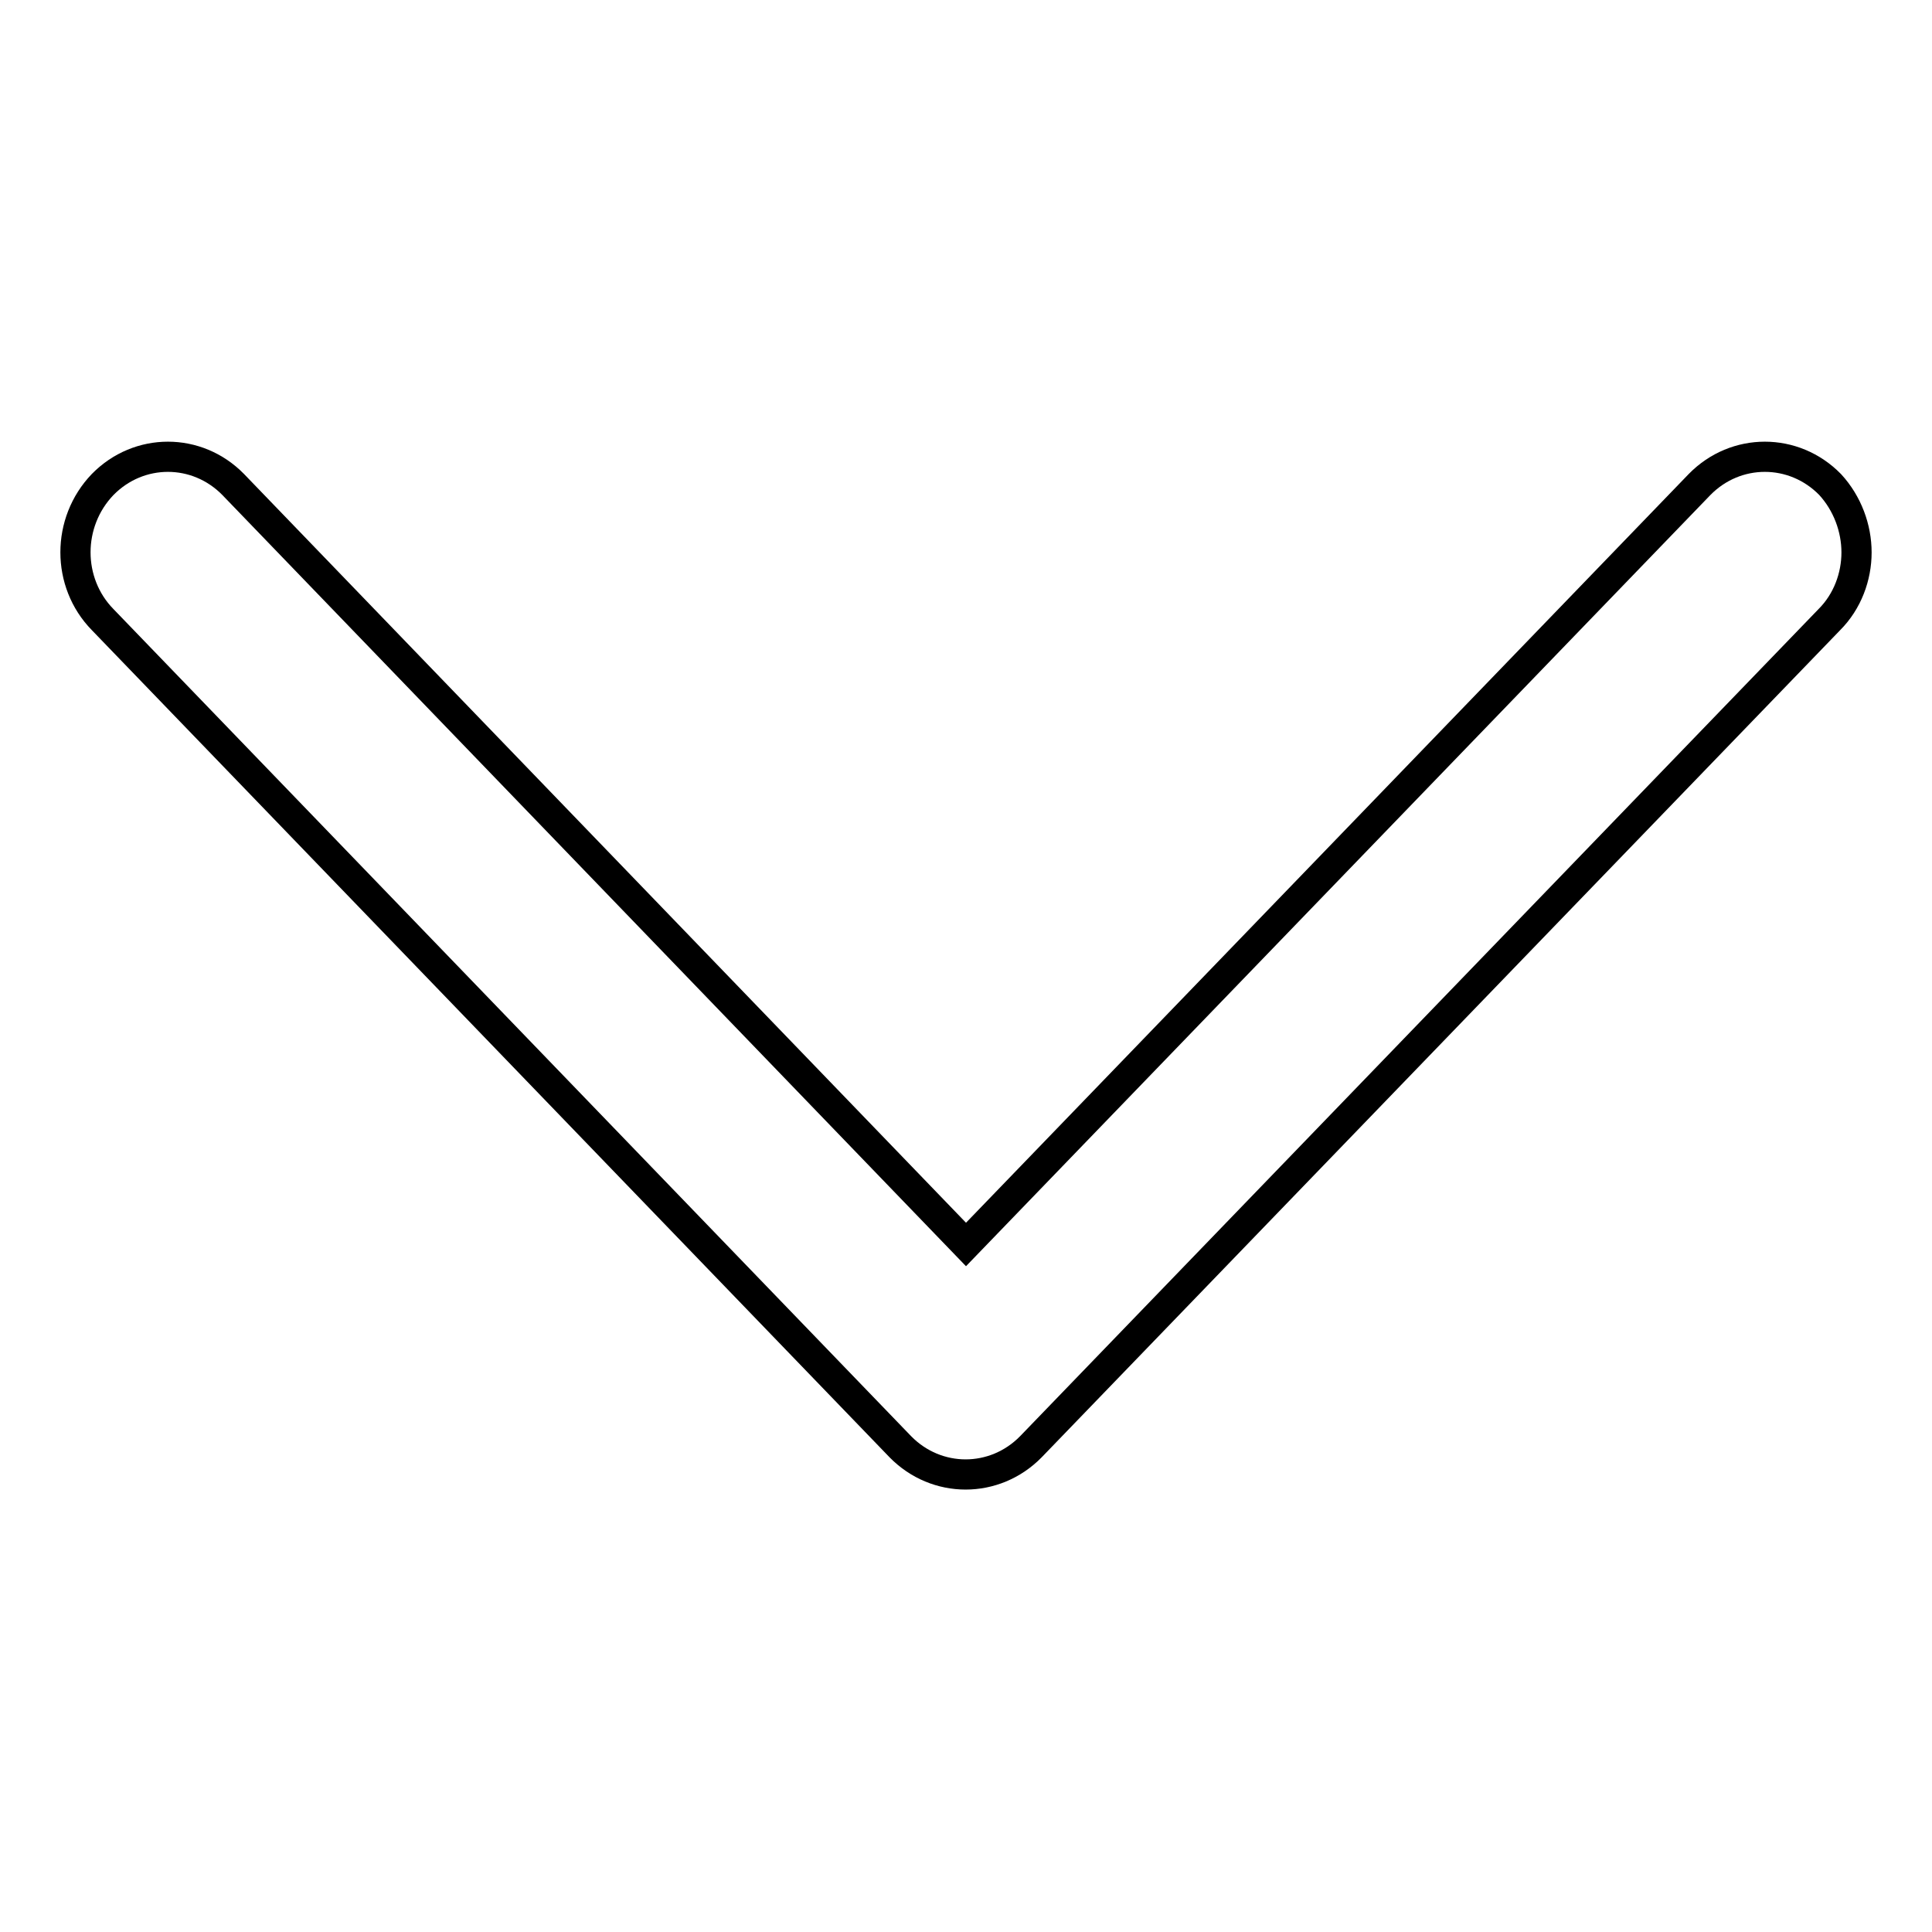
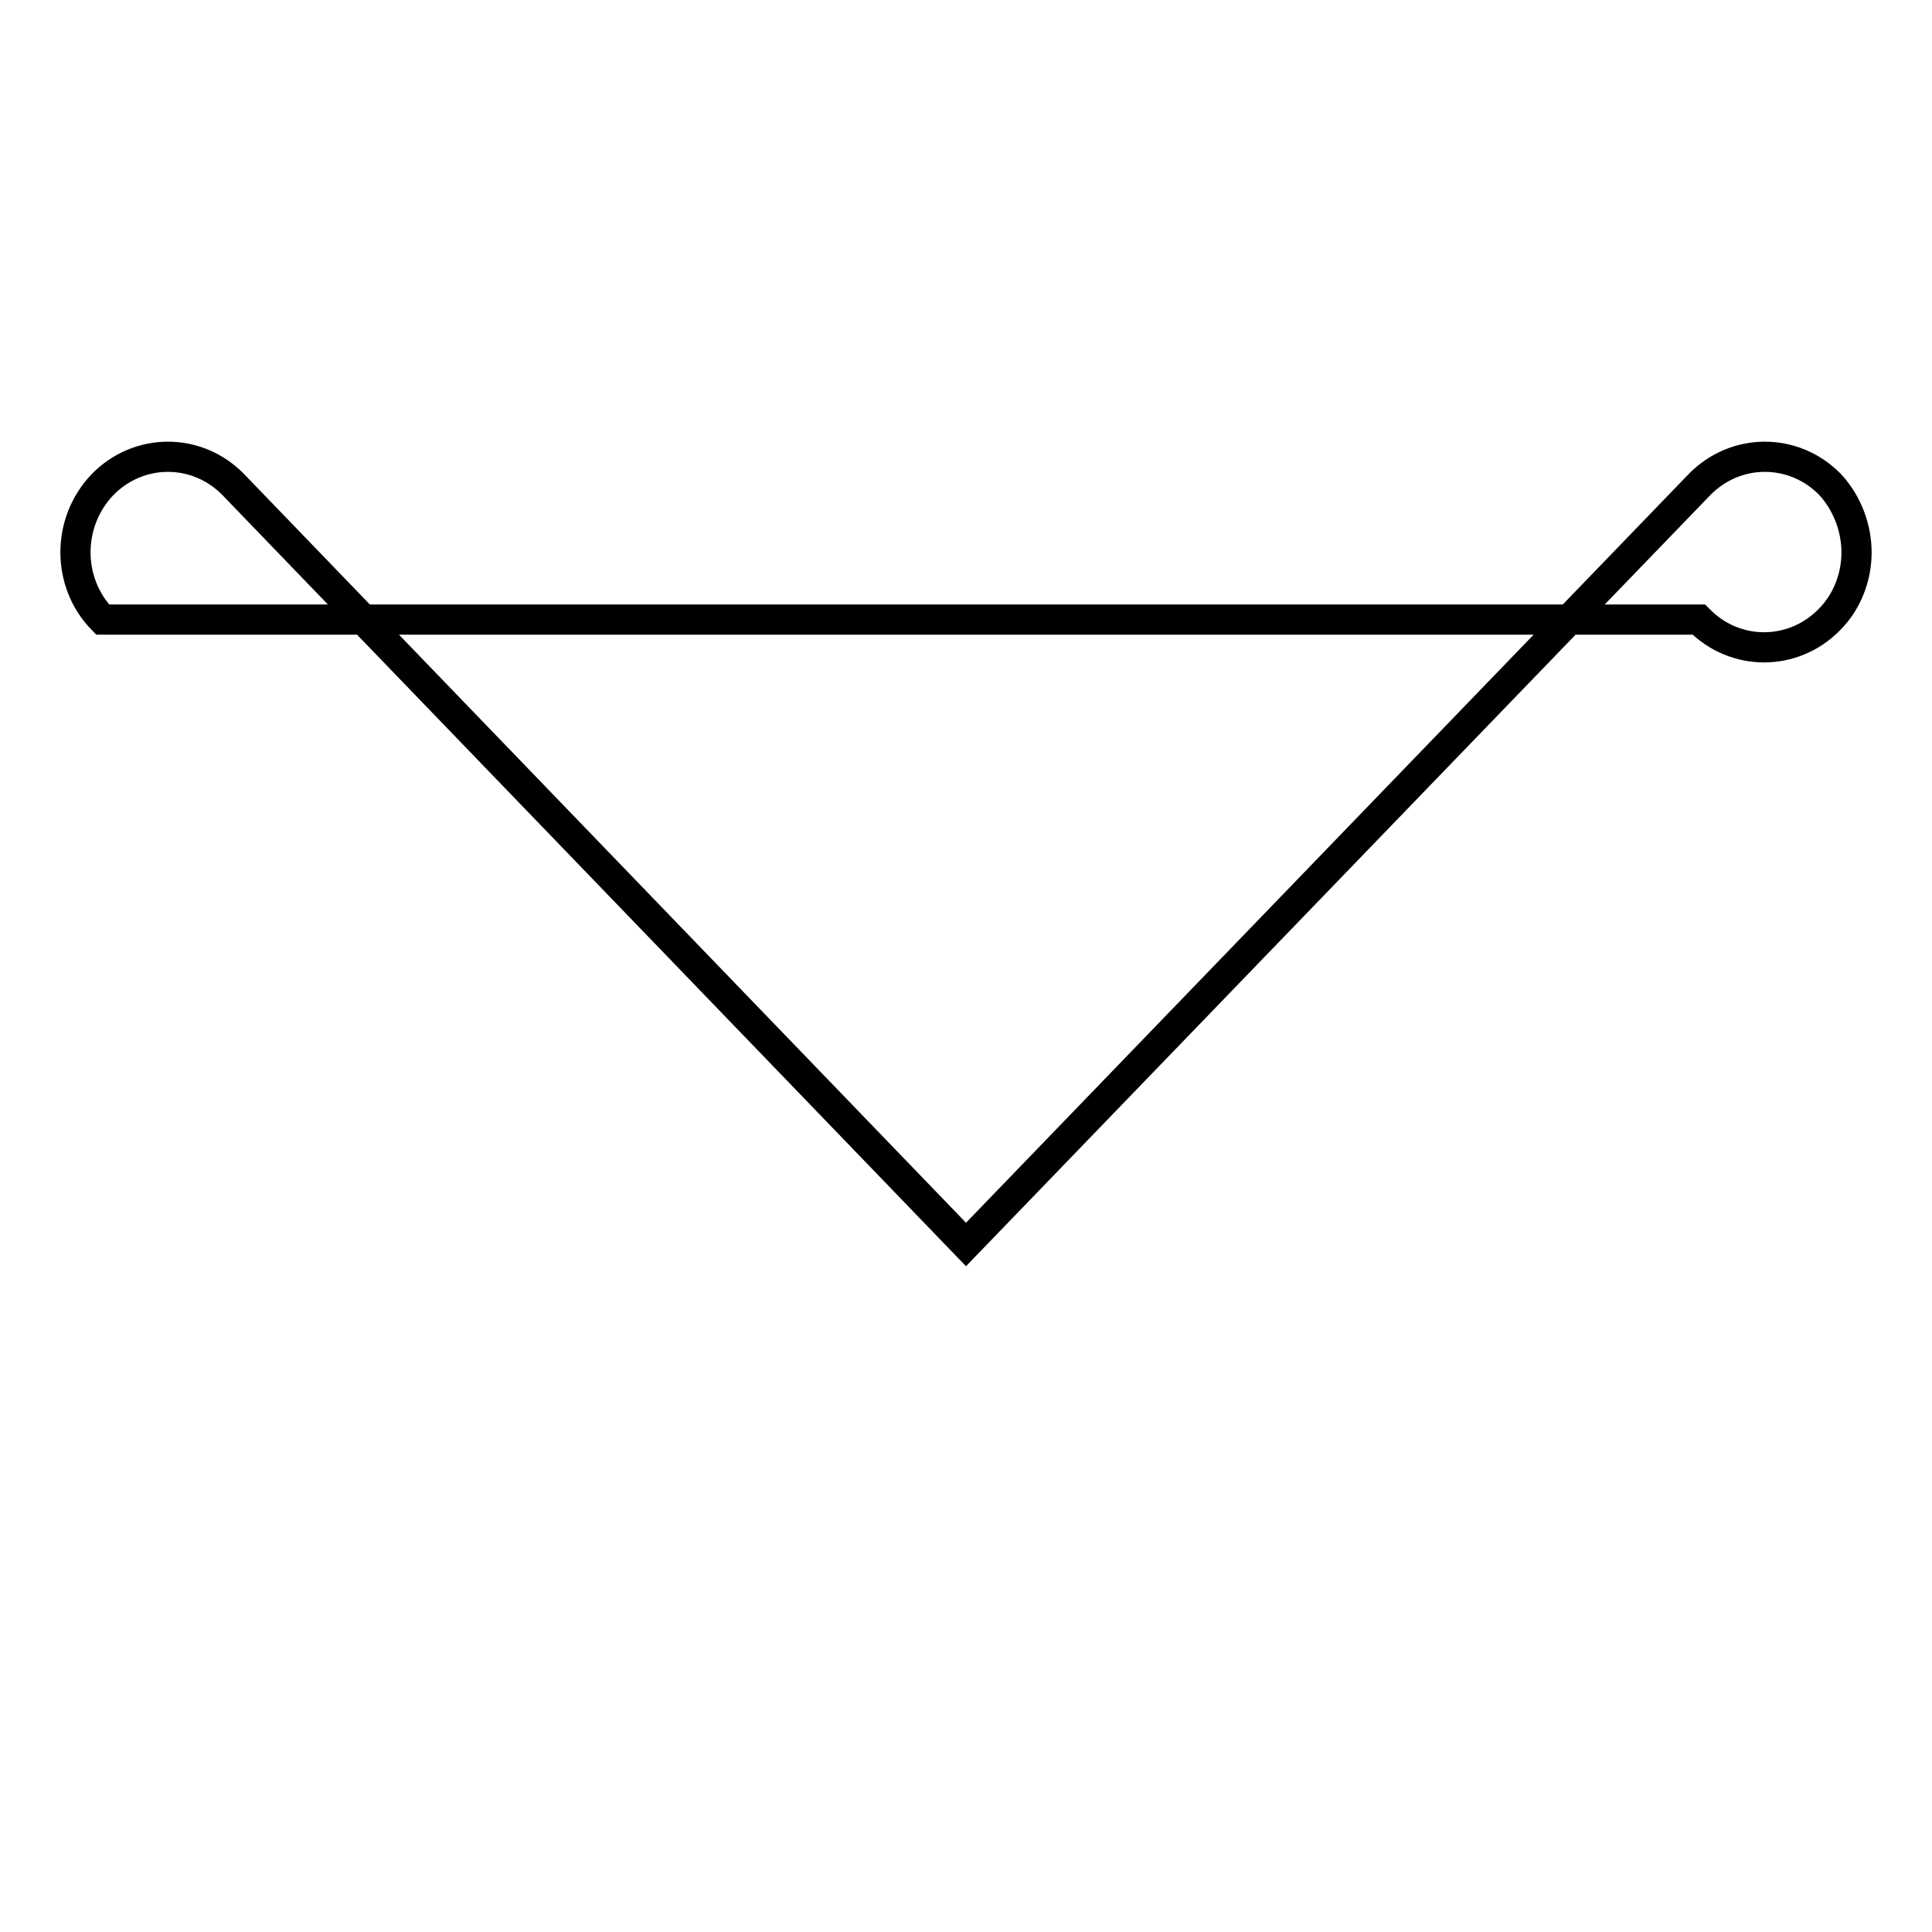
<svg xmlns="http://www.w3.org/2000/svg" version="1.1" x="0px" y="0px" viewBox="0 0 256 256" enable-background="new 0 0 256 256" xml:space="preserve">
  <g>
-     <path stroke-width="4" fill-opacity="0" stroke="#000000" d="M246,73.2c0,3.2-1.2,6.5-3.6,8.9L136.6,191.7c-4.8,4.9-12.5,4.9-17.3,0L13.6,82.1c-4.8-4.9-4.8-12.9,0-17.9 c4.8-4.9,12.5-4.9,17.3,0L128,164.9l97.2-100.7c4.8-4.9,12.5-4.9,17.3,0C244.8,66.7,246,70,246,73.2z" />
+     <path stroke-width="4" fill-opacity="0" stroke="#000000" d="M246,73.2c0,3.2-1.2,6.5-3.6,8.9c-4.8,4.9-12.5,4.9-17.3,0L13.6,82.1c-4.8-4.9-4.8-12.9,0-17.9 c4.8-4.9,12.5-4.9,17.3,0L128,164.9l97.2-100.7c4.8-4.9,12.5-4.9,17.3,0C244.8,66.7,246,70,246,73.2z" />
  </g>
</svg>